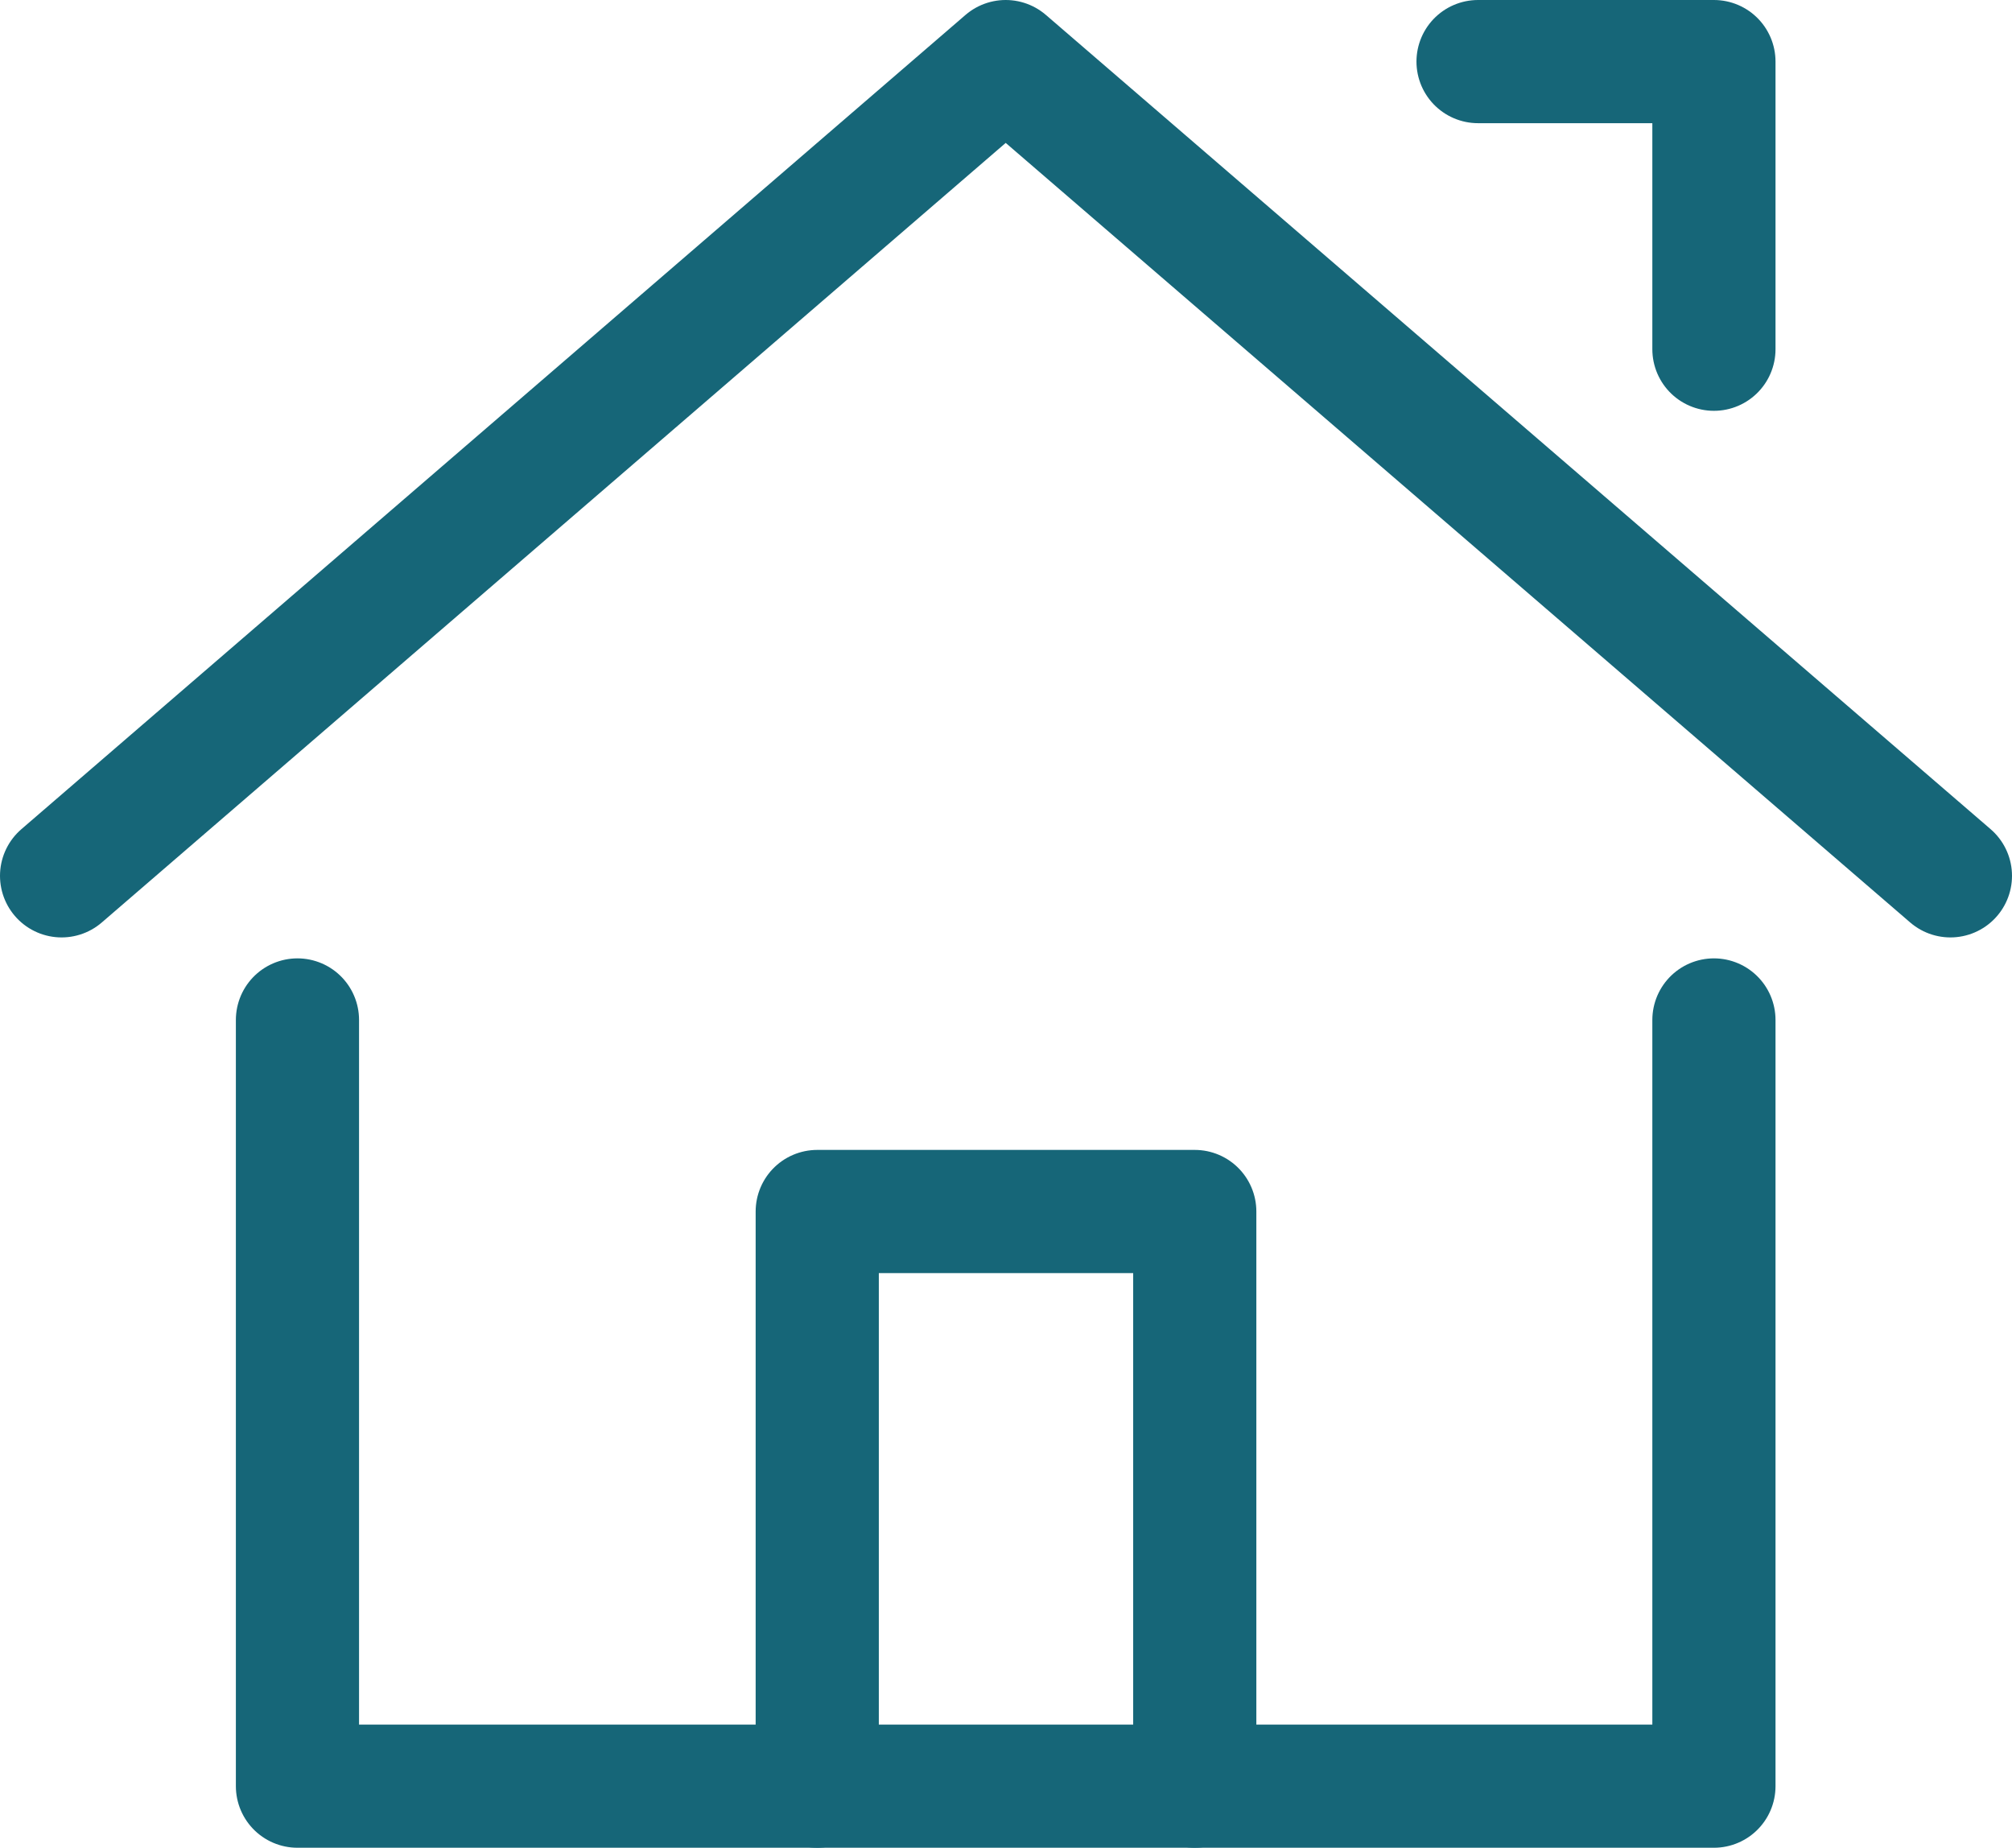
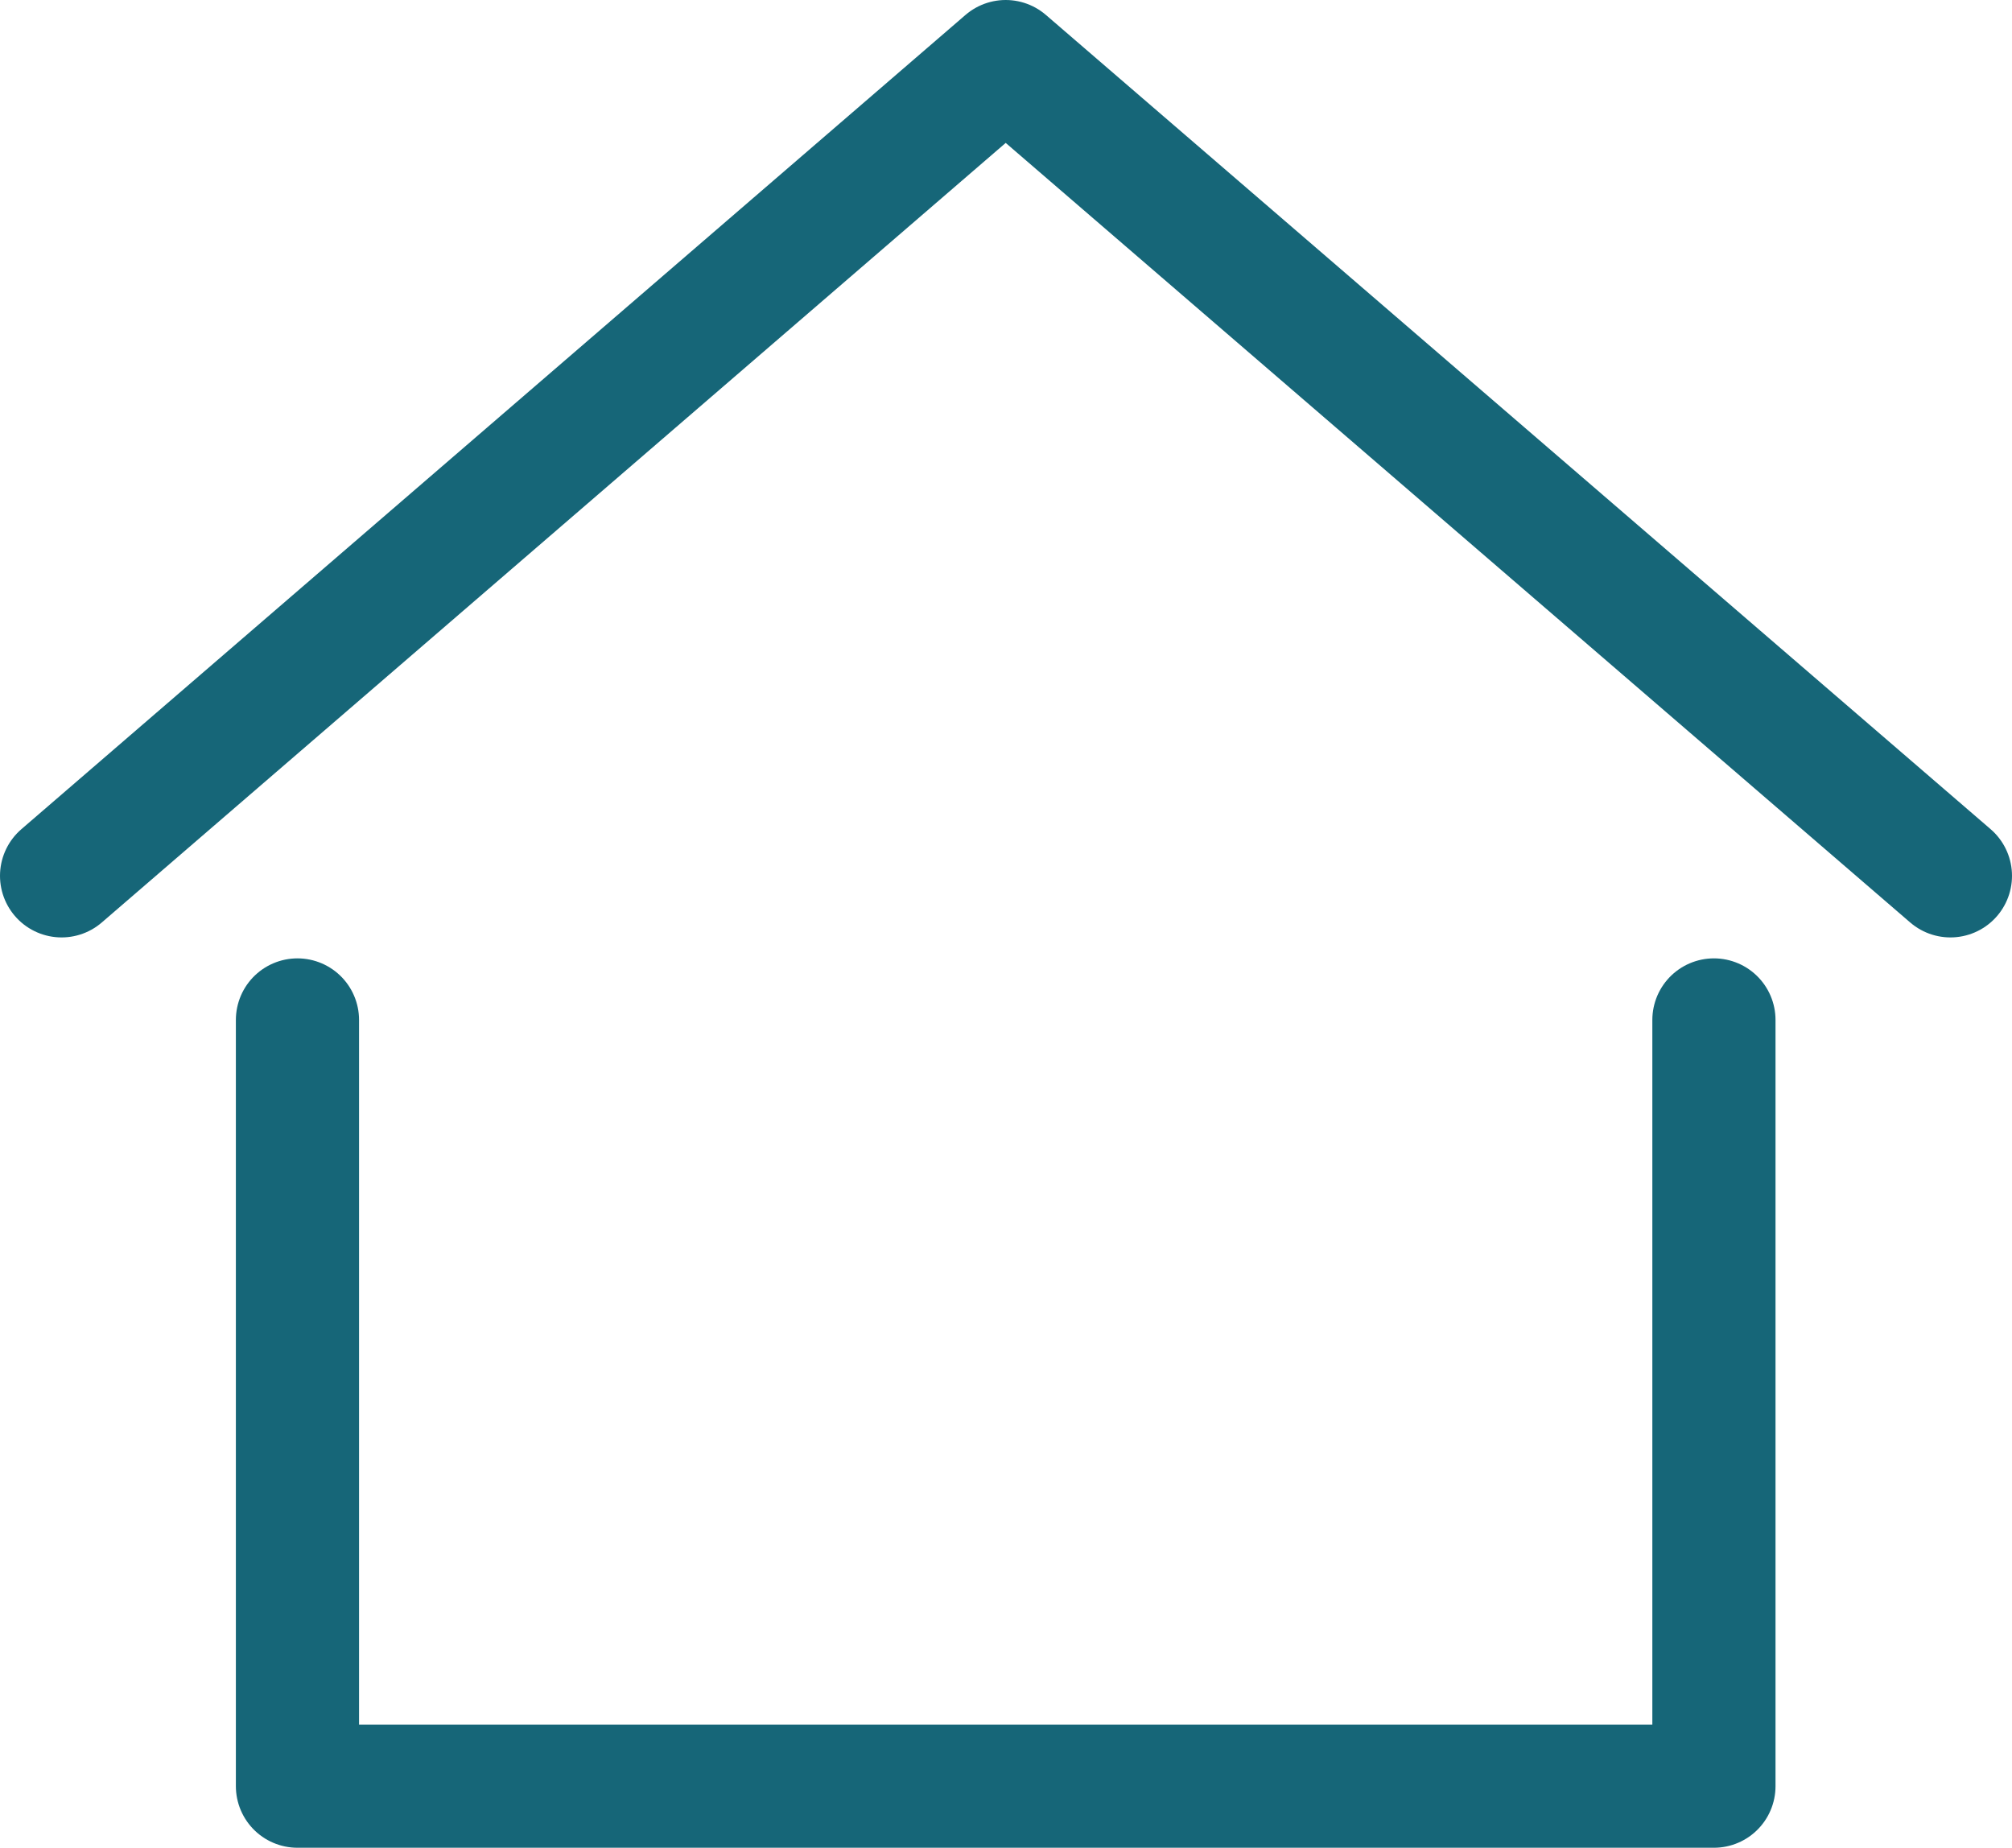
<svg xmlns="http://www.w3.org/2000/svg" id="_レイヤー_1" width="32.67" height="30" viewBox="0 0 32.67 30">
  <defs>
    <style>.cls-1{fill:none;stroke:#166678;stroke-linecap:round;stroke-linejoin:round;stroke-width:2px;}</style>
  </defs>
  <polyline class="cls-1" points="1 14.22 16.33 1 31.67 14.22" />
  <polyline class="cls-1" points="4.83 16.56 4.83 29 27.83 29 27.83 16.56" />
-   <polyline class="cls-1" points="27.83 5.67 27.83 1 24 1" />
-   <polyline class="cls-1" points="13.27 29 13.27 19.67 19.4 19.67 19.4 29" />
</svg>